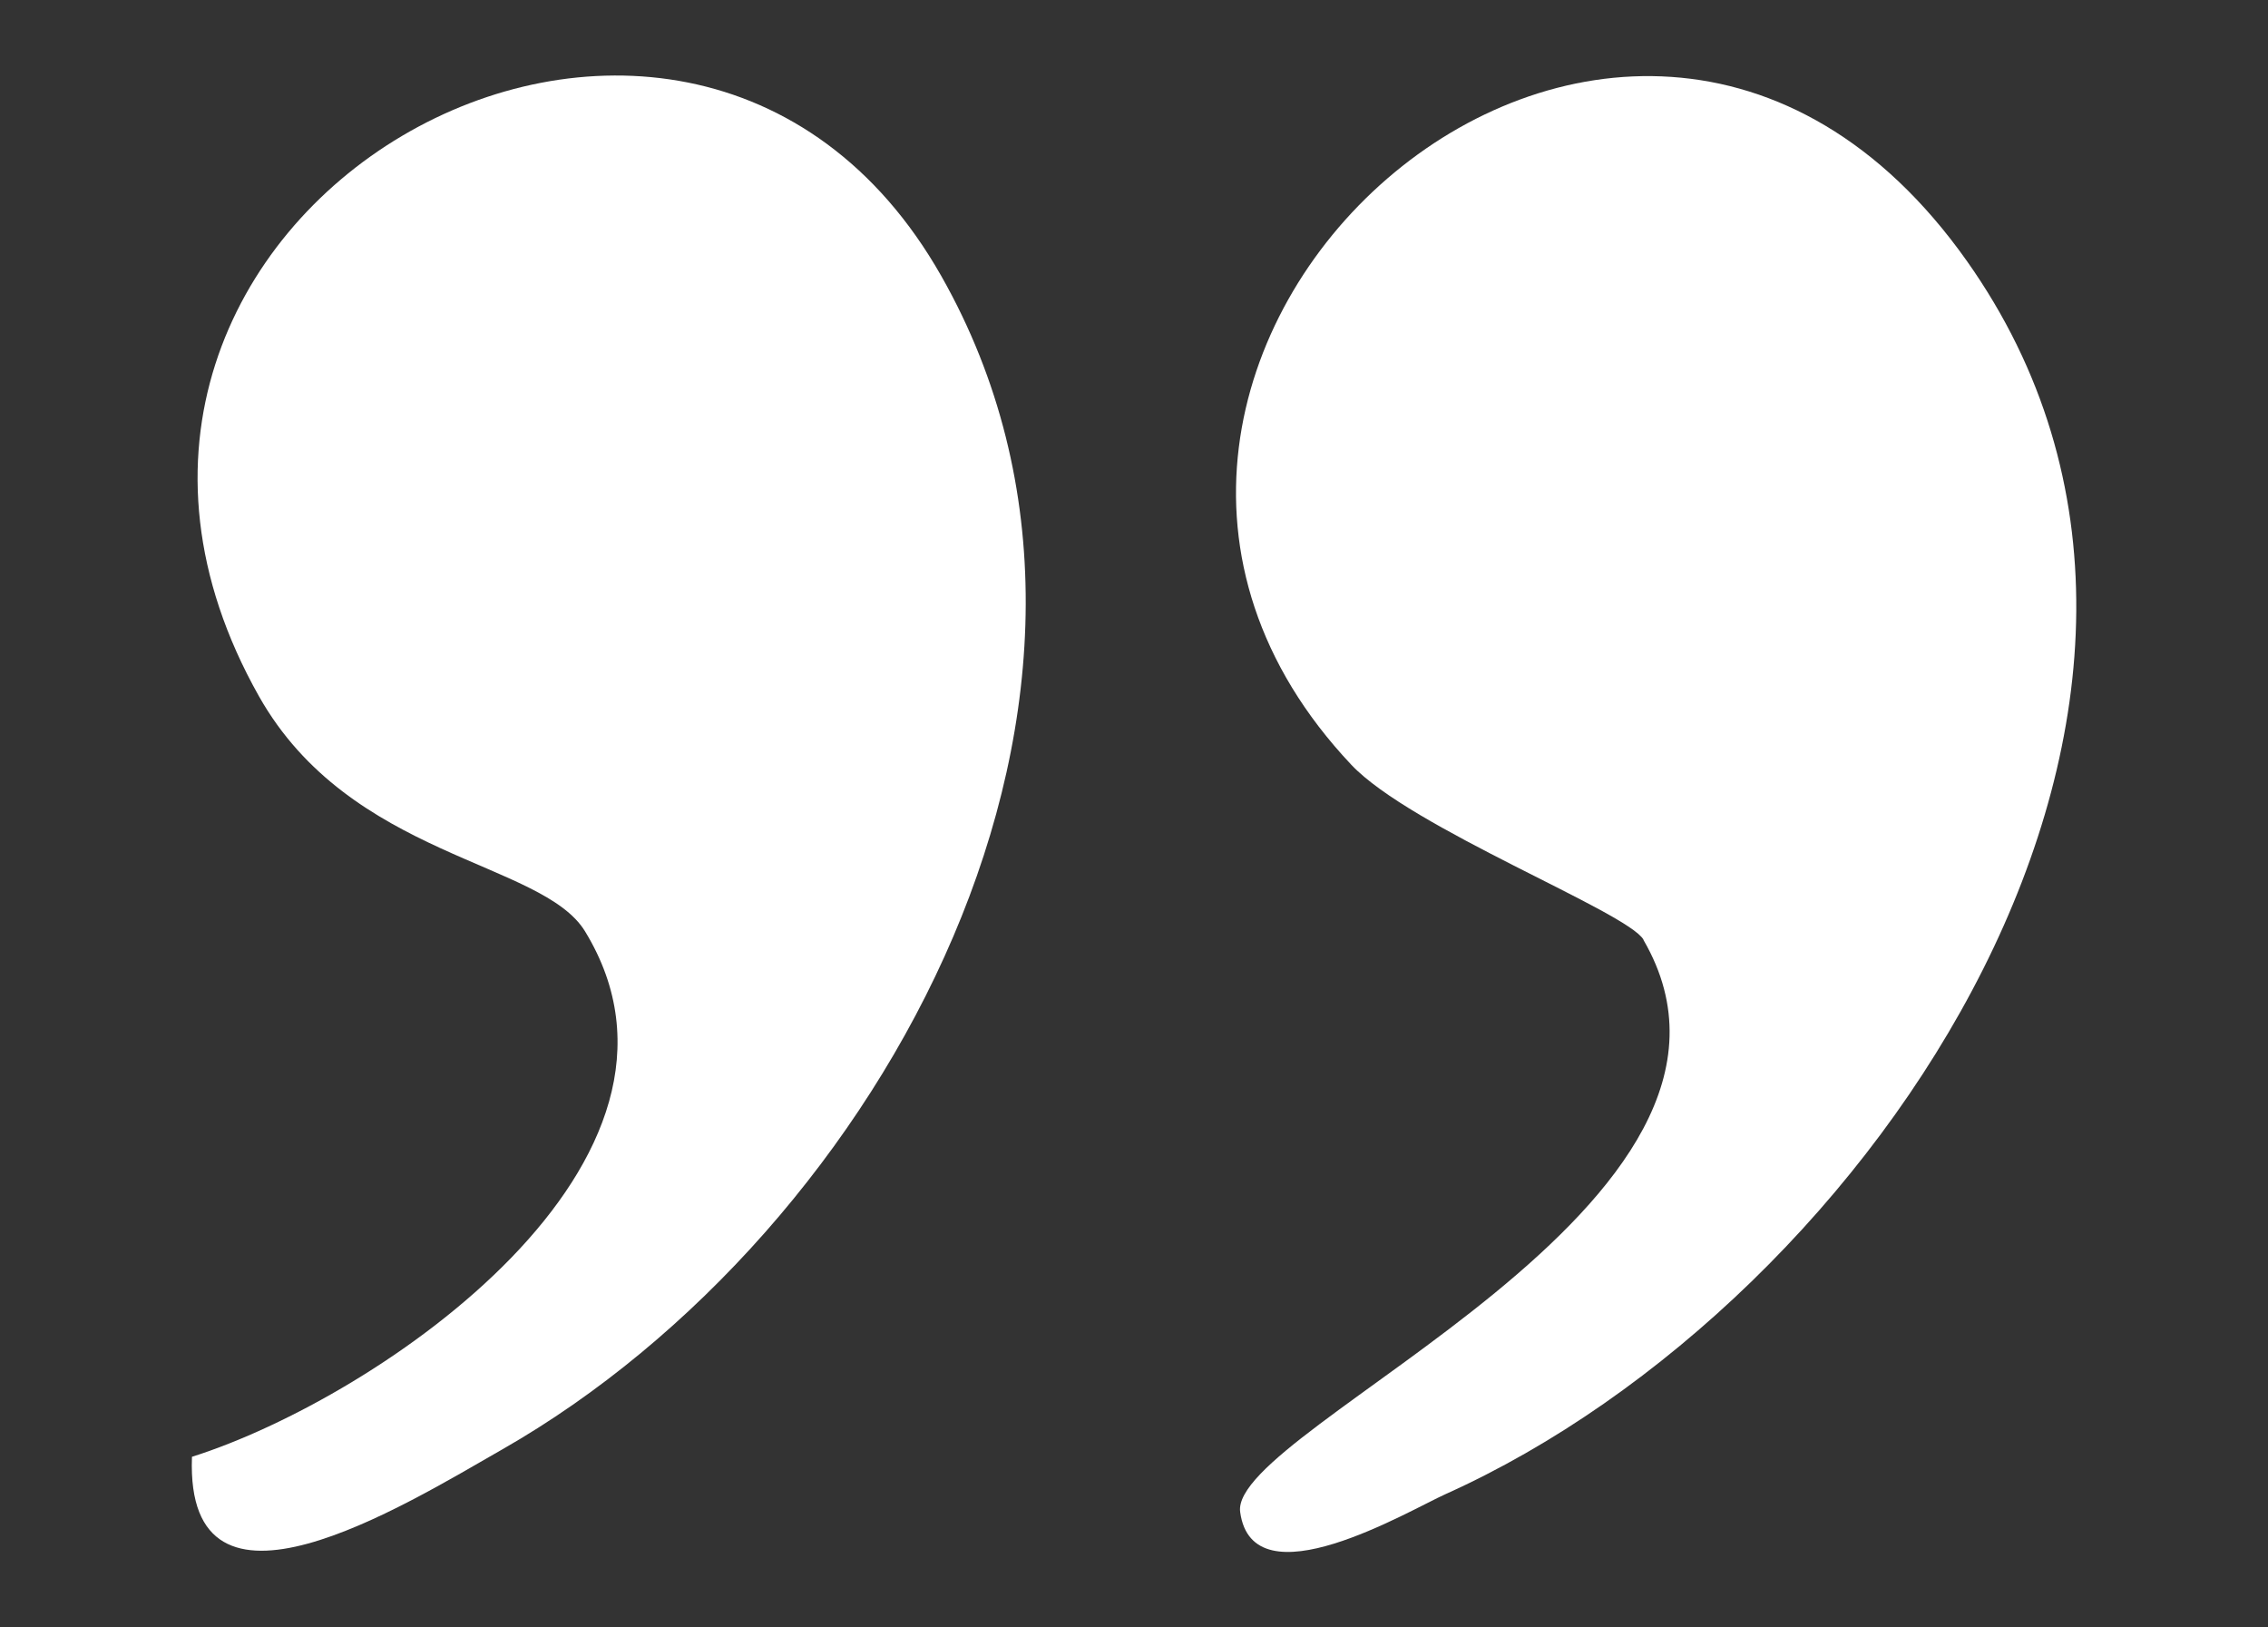
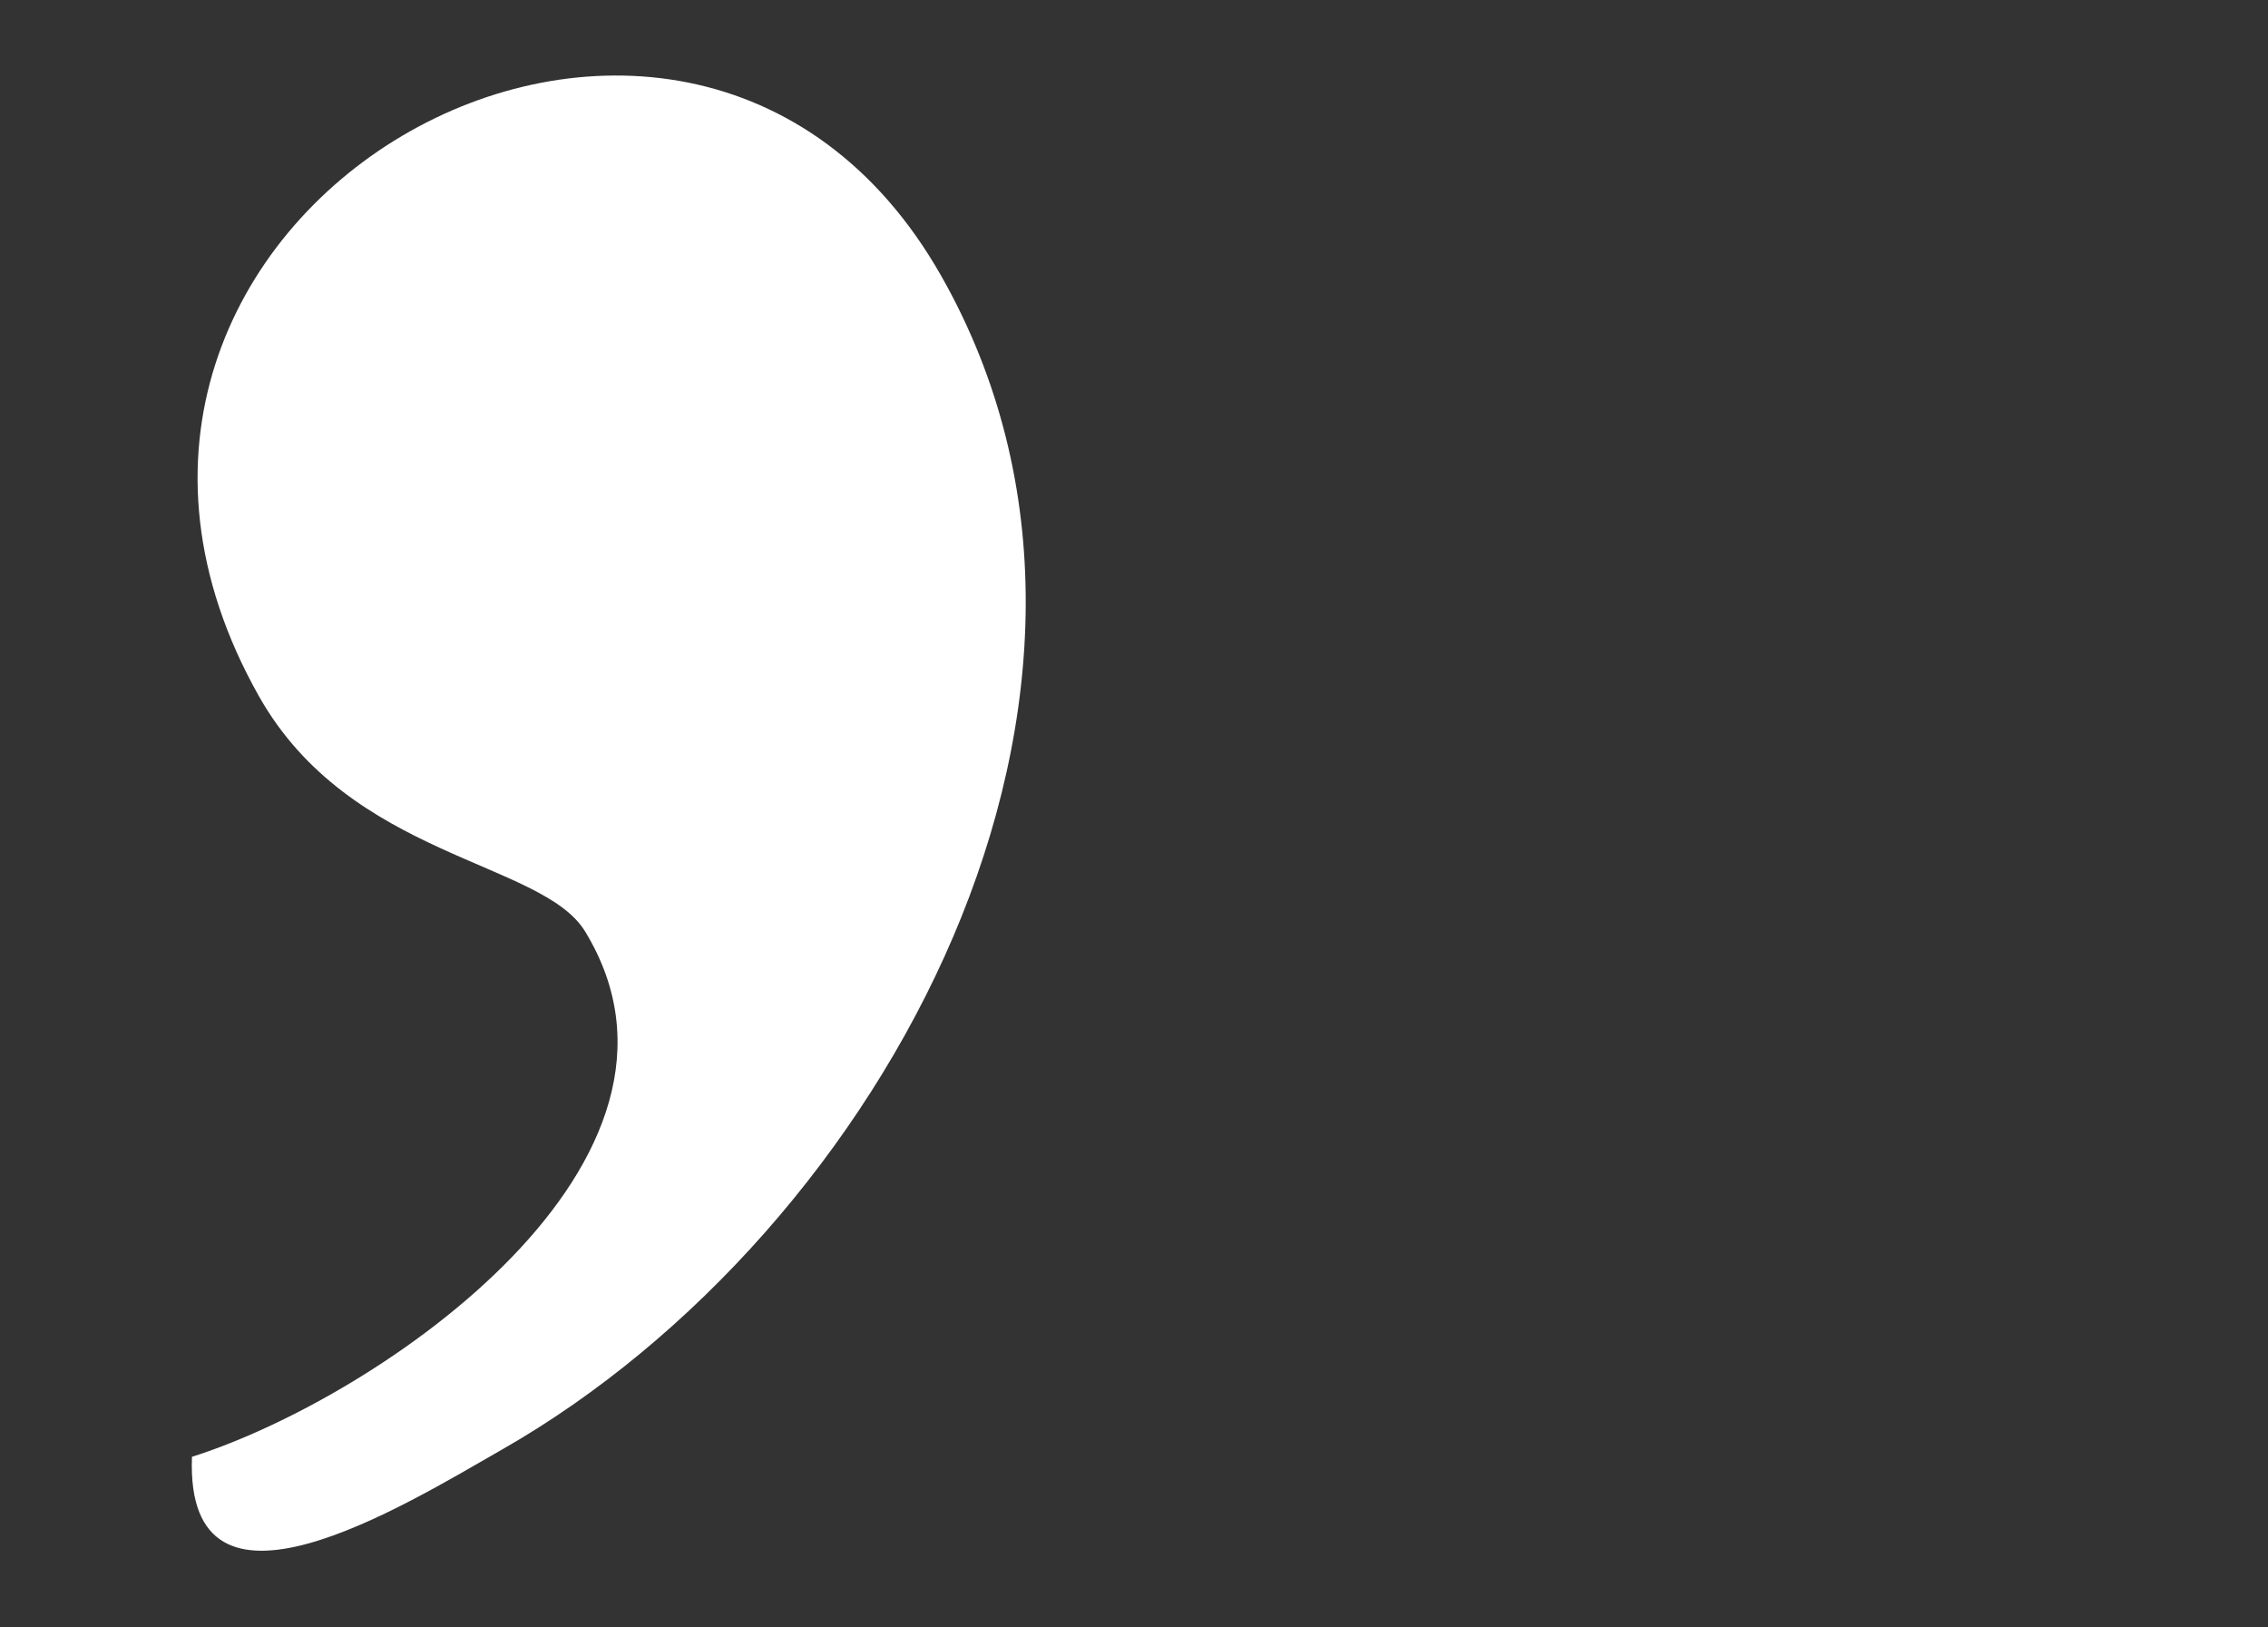
<svg xmlns="http://www.w3.org/2000/svg" id="Ebene_1" version="1.1" viewBox="0 0 69 49.5">
  <rect x="0" y="0" width="69" height="49.5" fill="#333333" stroke="none" />
  <defs>
    <style>
      .st0 {
        fill: #fff;
      }
    </style>
  </defs>
  <path class="st0" d="M5.84,44.31c5.72-1.81,16.21-9.02,11.96-15.98-1.31-2.15-7.14-2.23-9.92-7.15C-.35,6.59,20.8-5.43,28.64,8.4c7.16,12.63-1.75,29.05-13.35,35.68-3.01,1.72-9.66,5.86-9.45.24Z" />
-   <path class="st0" d="M50,28.58c-.5-.85-7.07-3.39-8.89-5.32-11.54-12.24,8.21-30.19,18.73-15.32,9.41,13.3-2.81,31.63-15.85,37.5-1.12.5-5.88,3.35-6.26.55-.36-2.57,16.92-9.39,12.27-17.4Z" />
</svg>